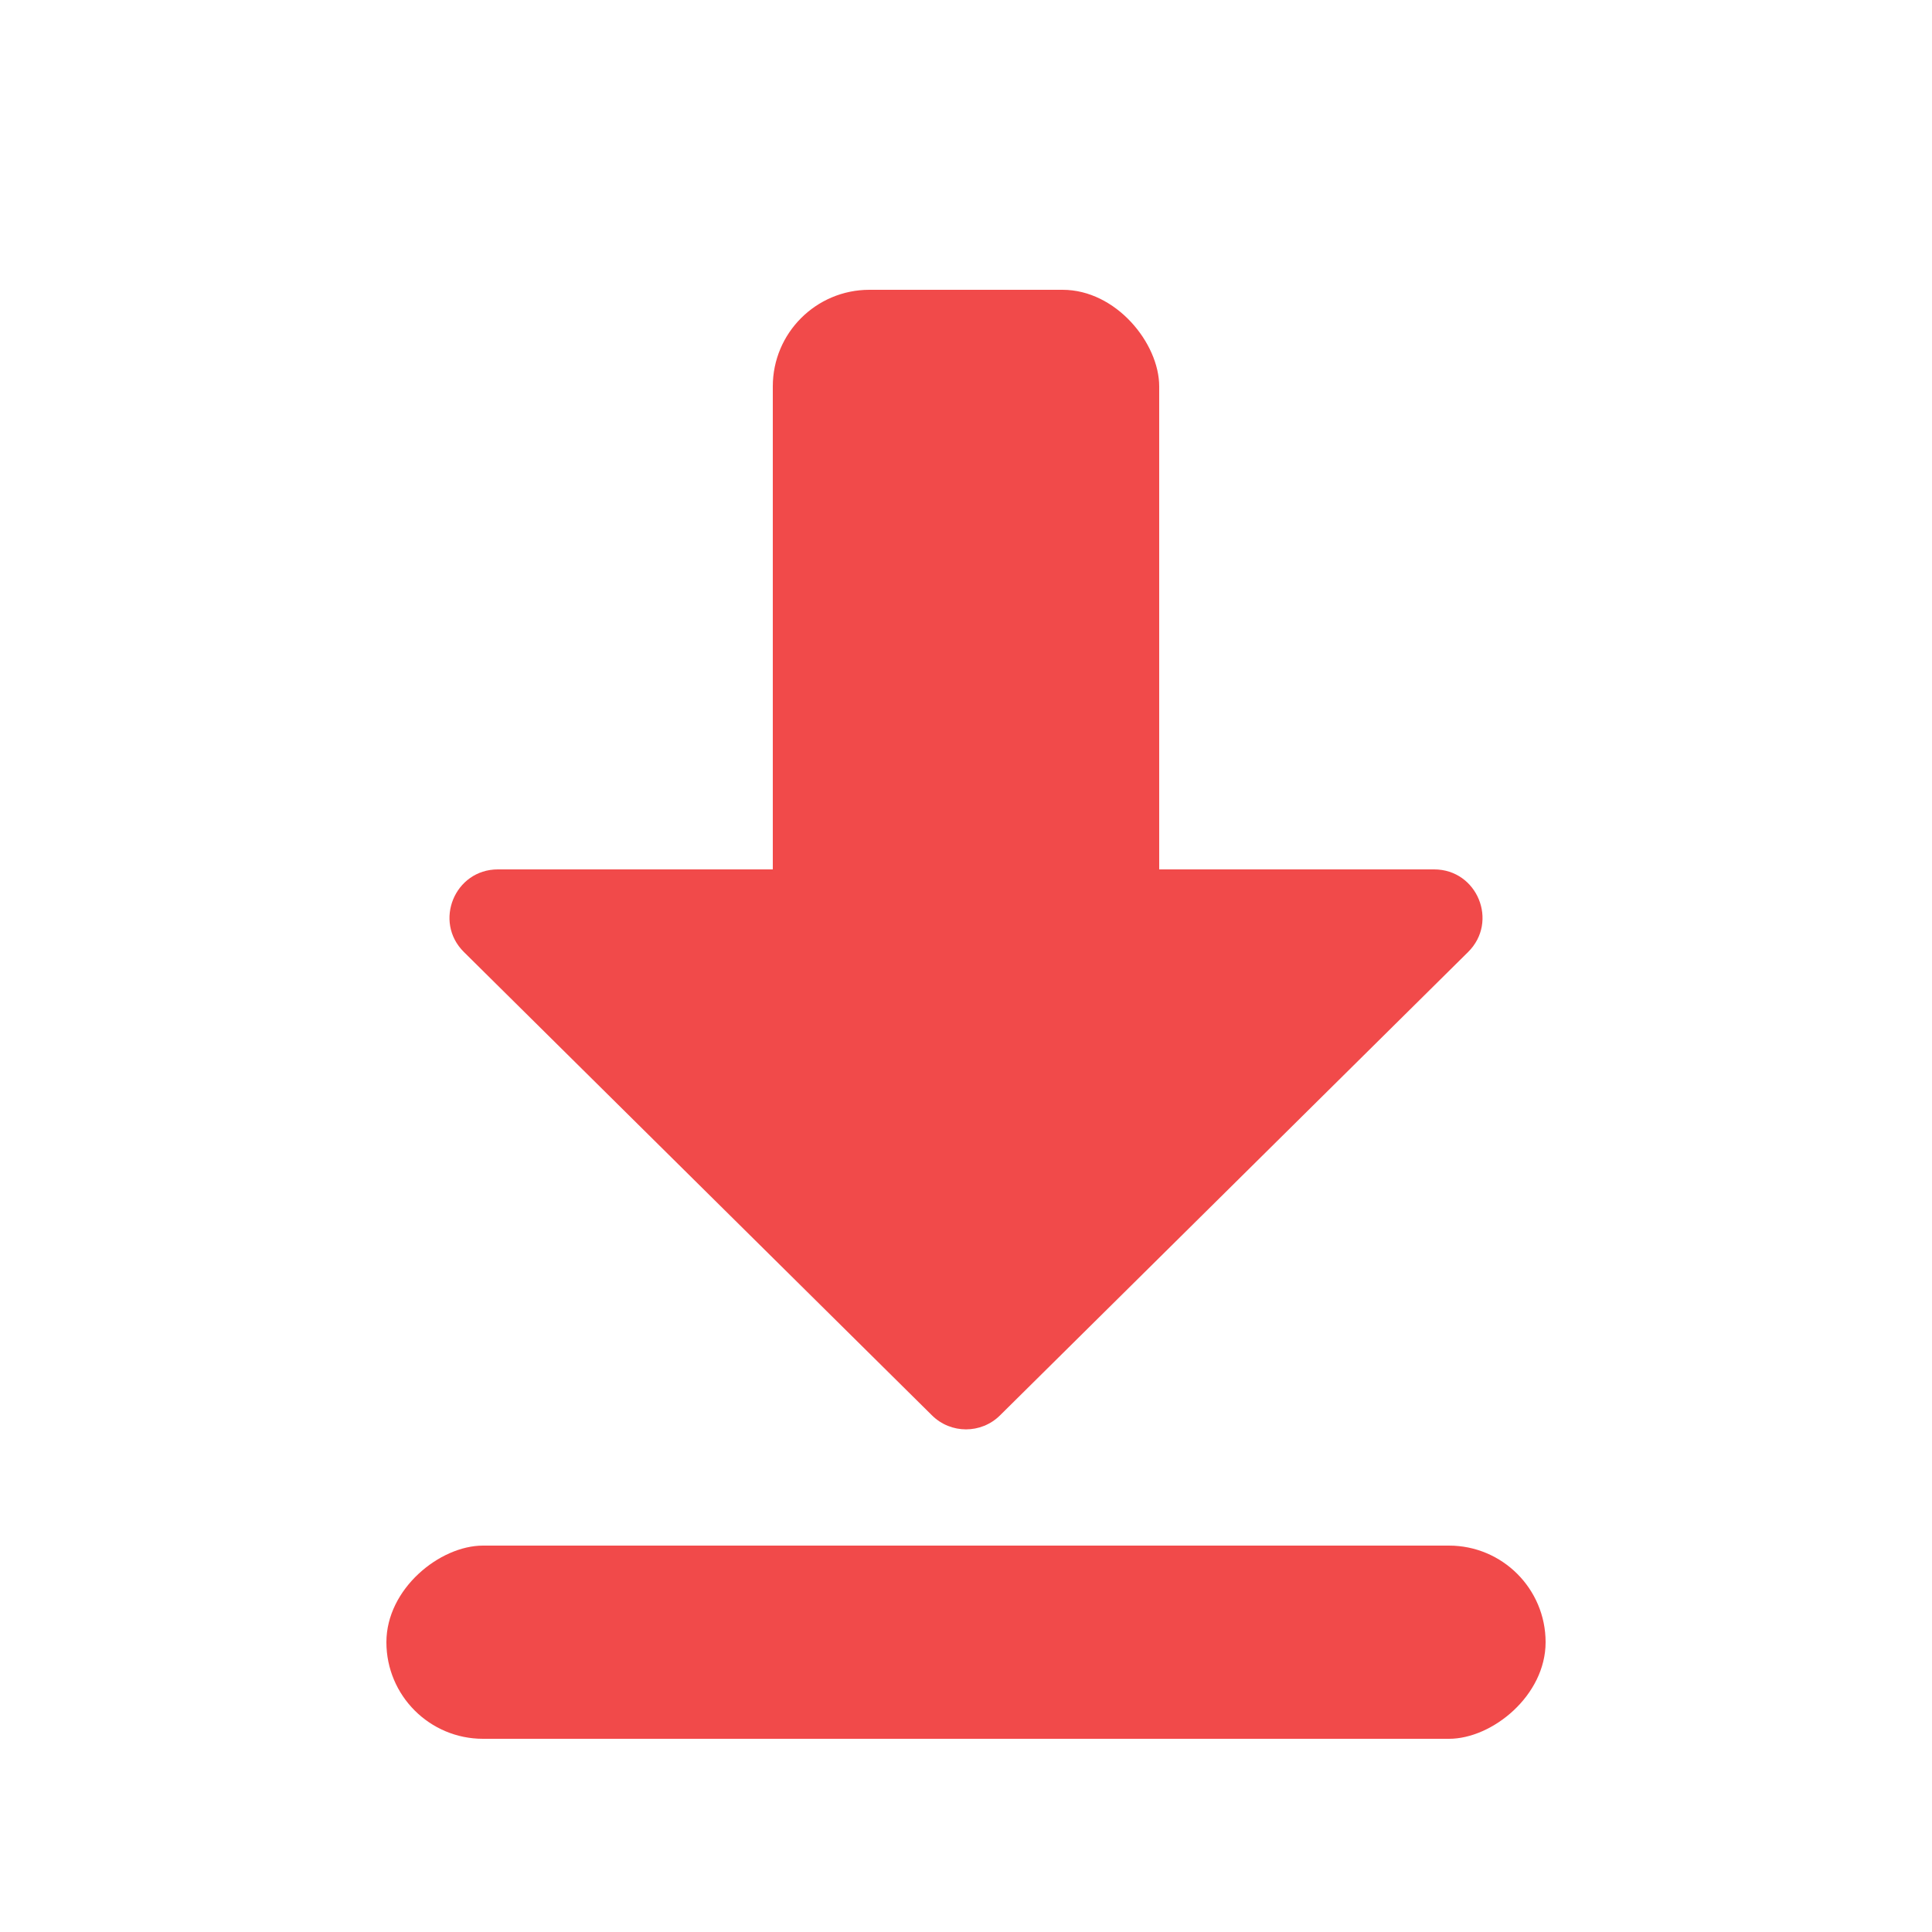
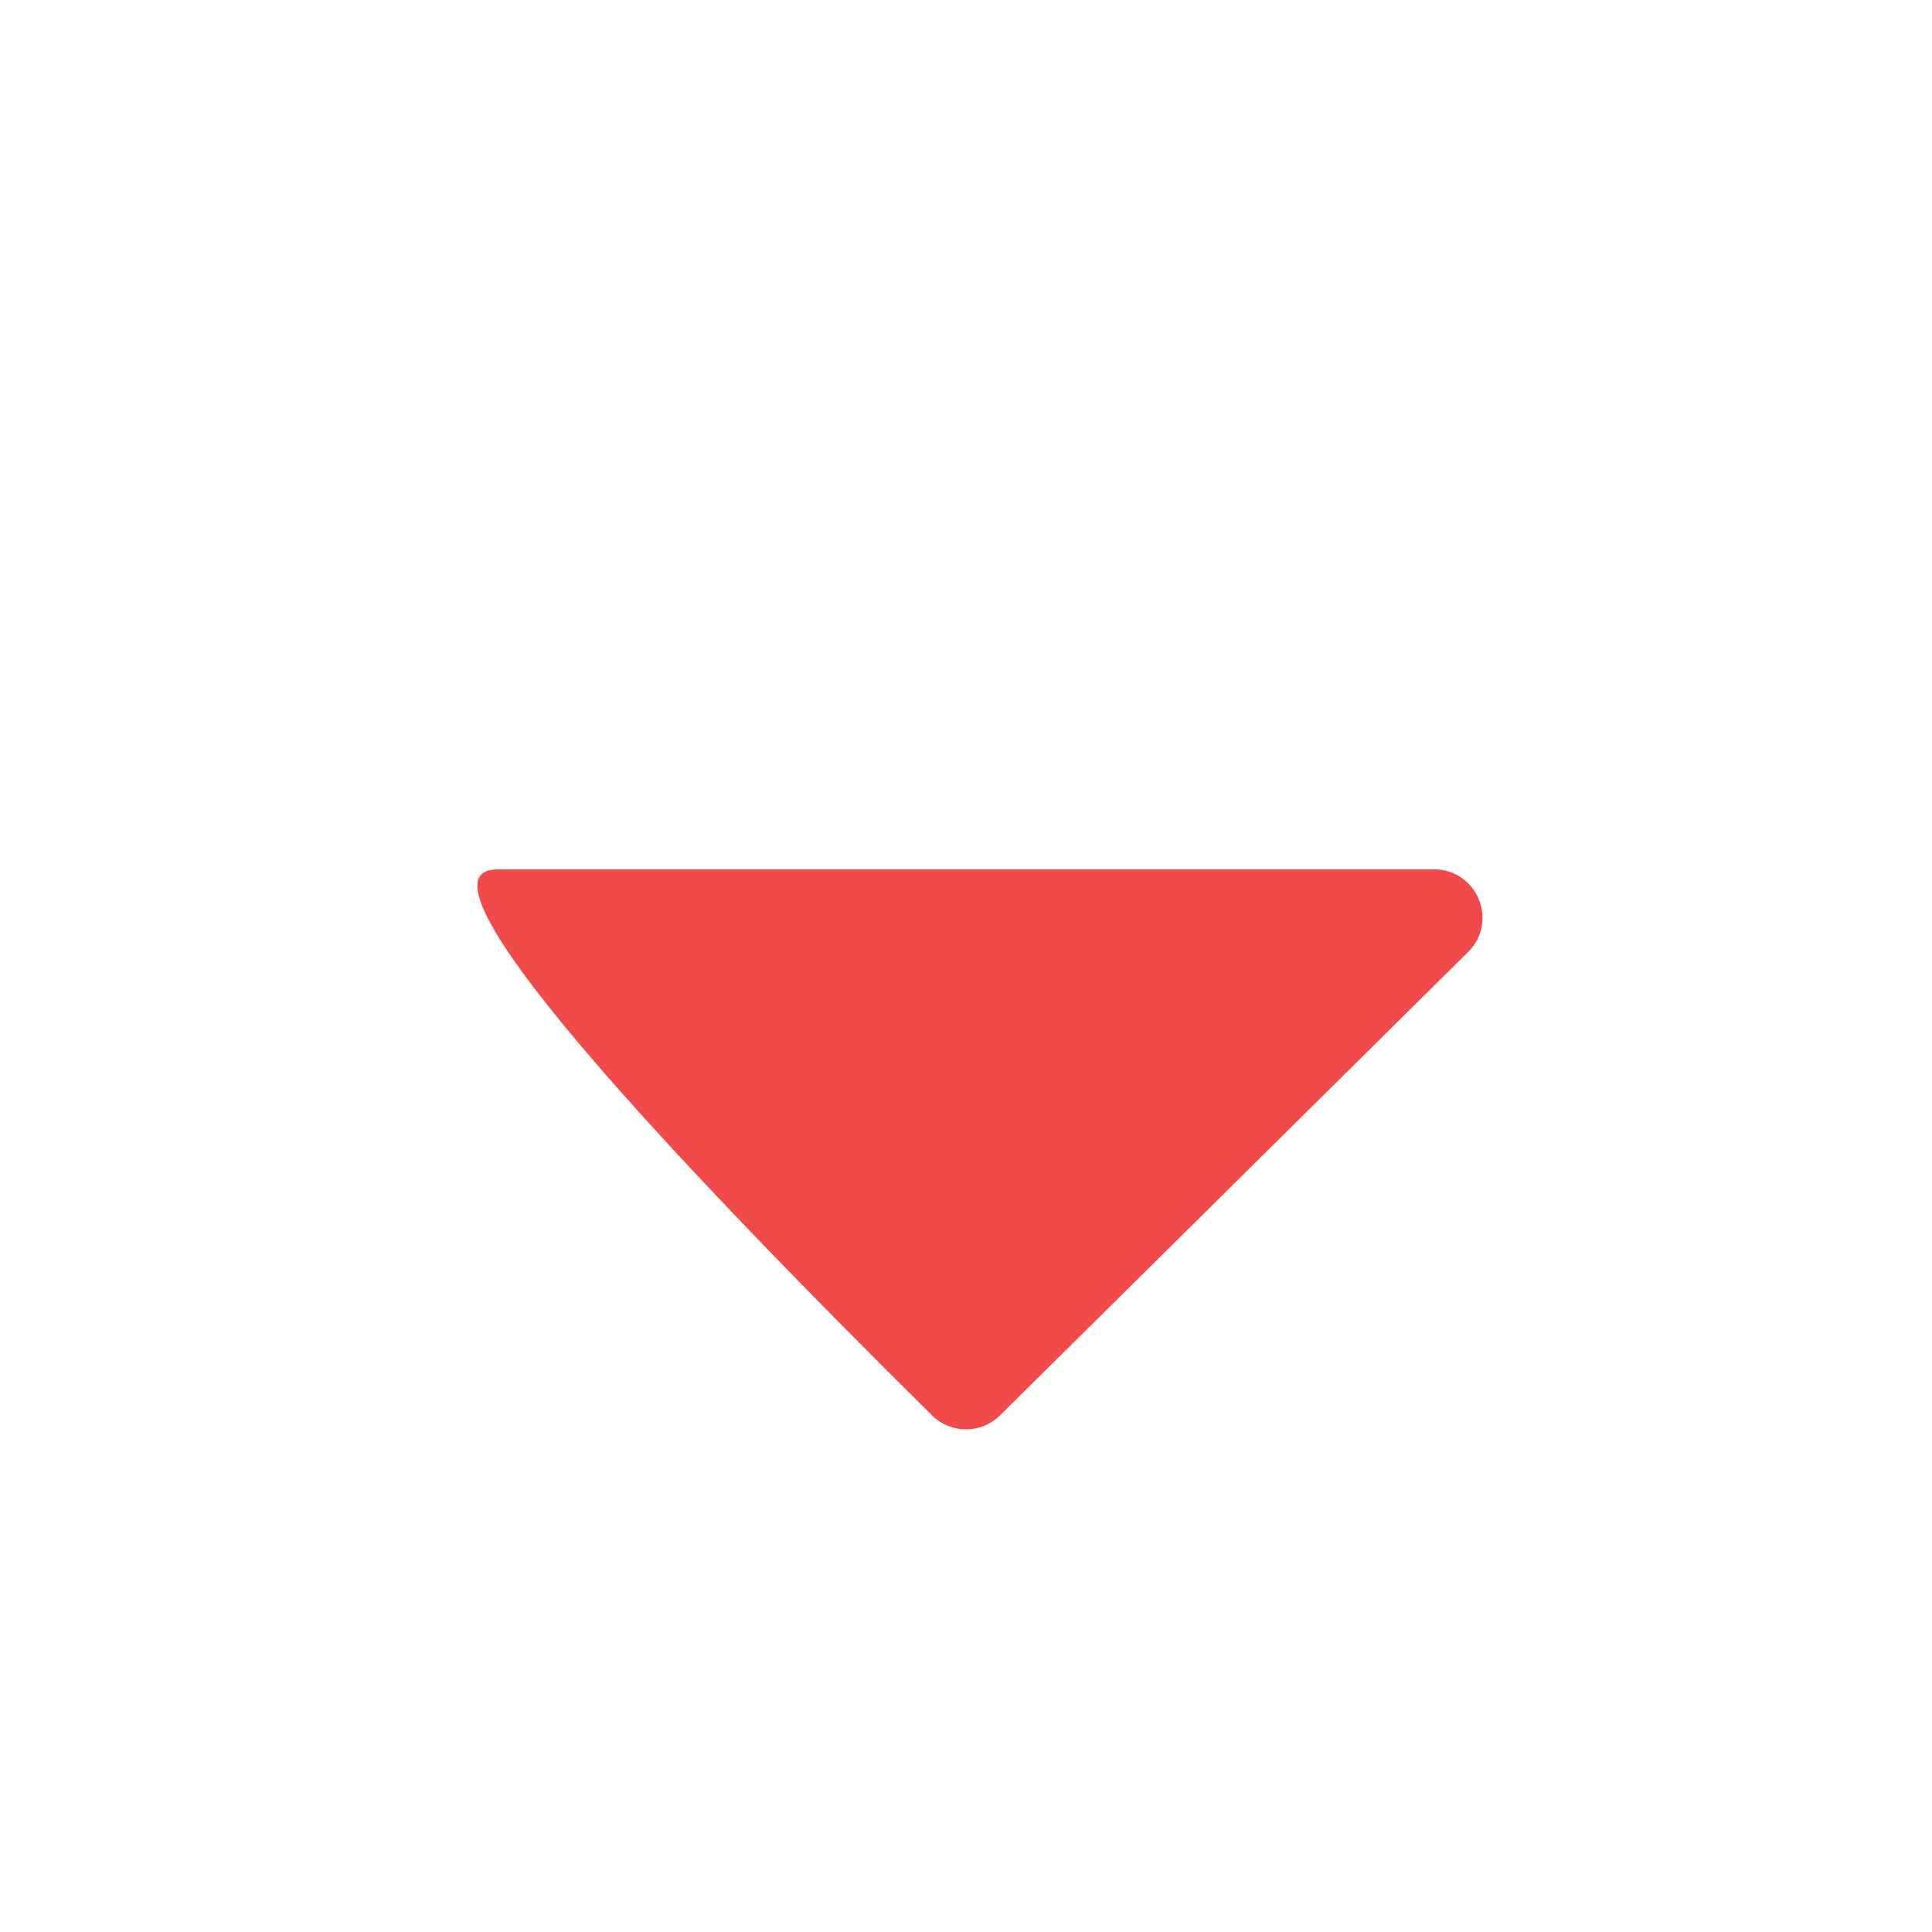
<svg xmlns="http://www.w3.org/2000/svg" width="20" height="20" viewBox="0 0 20 20" fill="none">
  <g id="icon_xz">
    <g id="Group 1">
-       <rect id="Rectangle 6" x="8" y="3" width="4" height="8" rx="1" fill="#F14A4A" />
-       <rect id="Rectangle 7" x="16" y="16" width="2" height="12" rx="1" transform="rotate(90 16 16)" fill="#F14A4A" />
-       <path id="Polygon 1" d="M10.352 14.652C10.157 14.845 9.843 14.845 9.648 14.652L4.802 9.855C4.485 9.541 4.707 9 5.154 9L14.846 9C15.293 9 15.515 9.541 15.198 9.855L10.352 14.652Z" fill="#F14A4A" />
+       <path id="Polygon 1" d="M10.352 14.652C10.157 14.845 9.843 14.845 9.648 14.652C4.485 9.541 4.707 9 5.154 9L14.846 9C15.293 9 15.515 9.541 15.198 9.855L10.352 14.652Z" fill="#F14A4A" />
    </g>
  </g>
</svg>